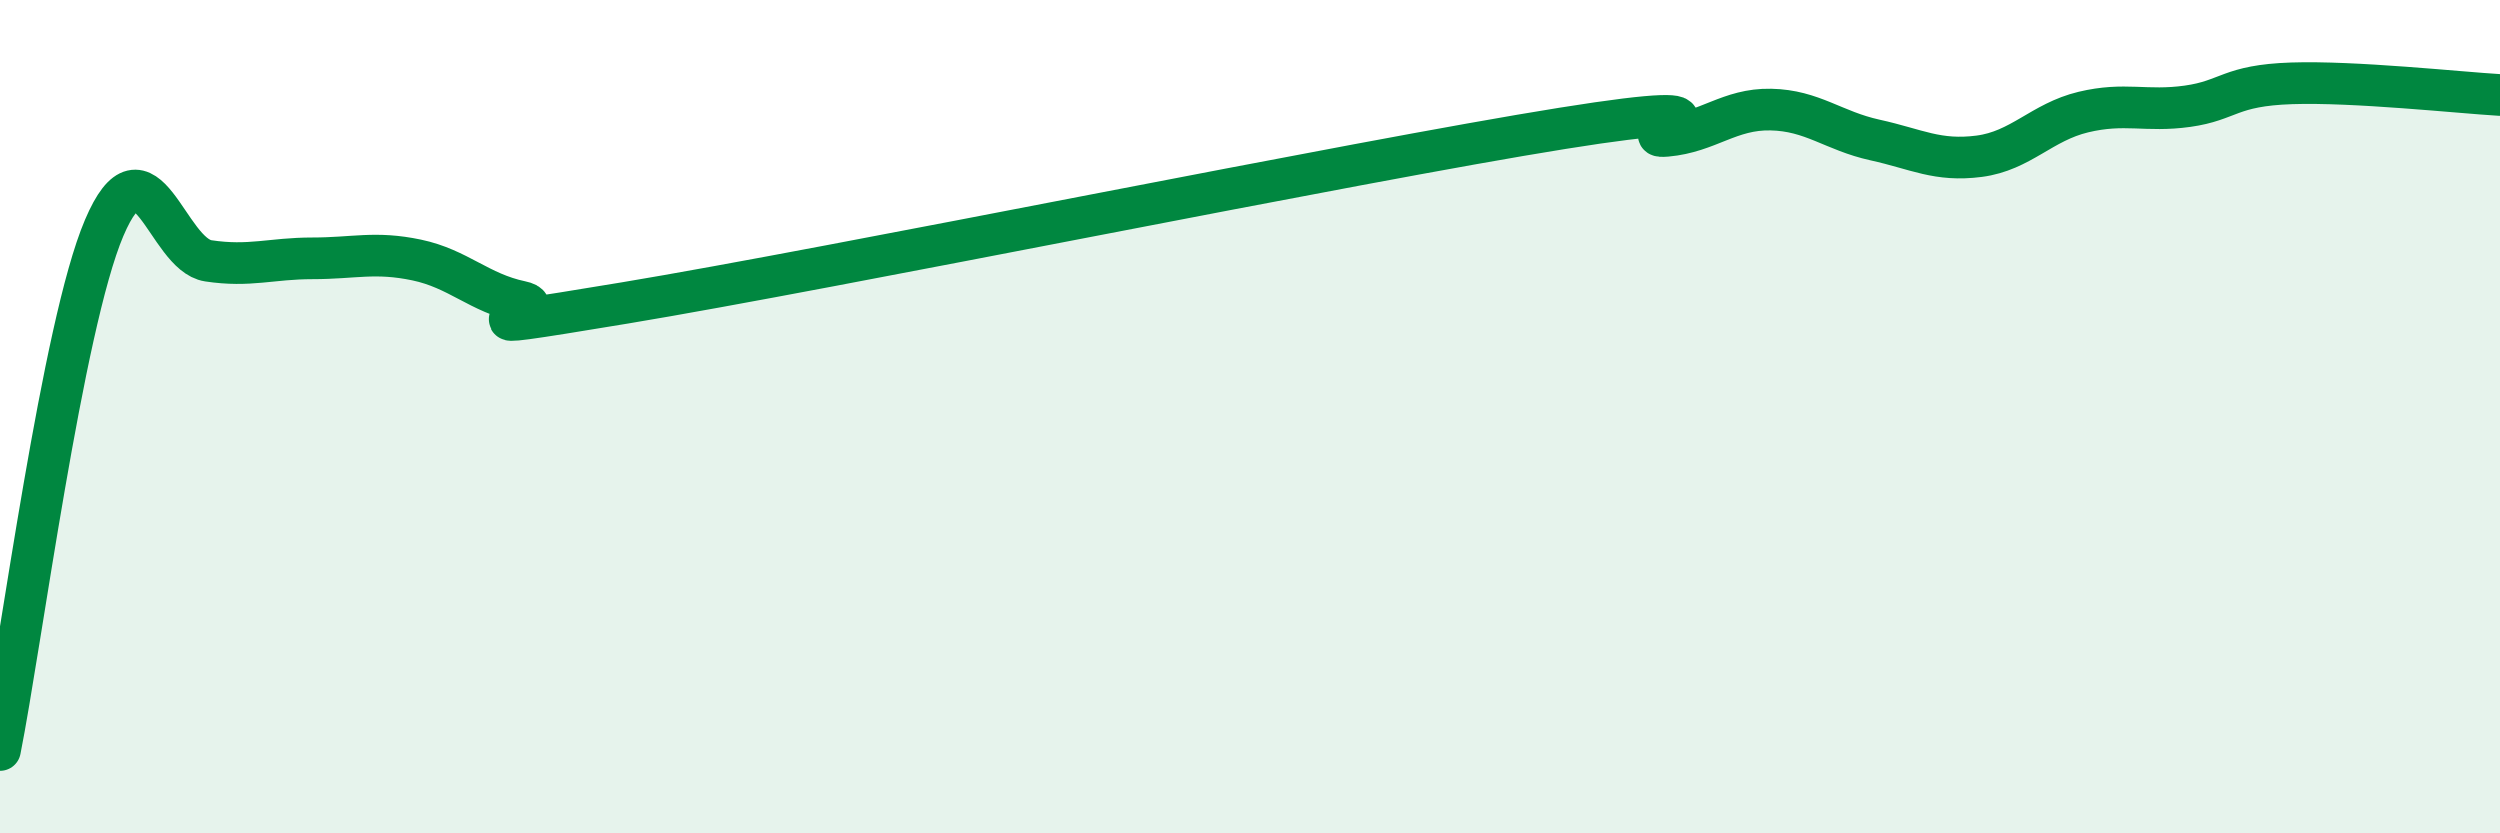
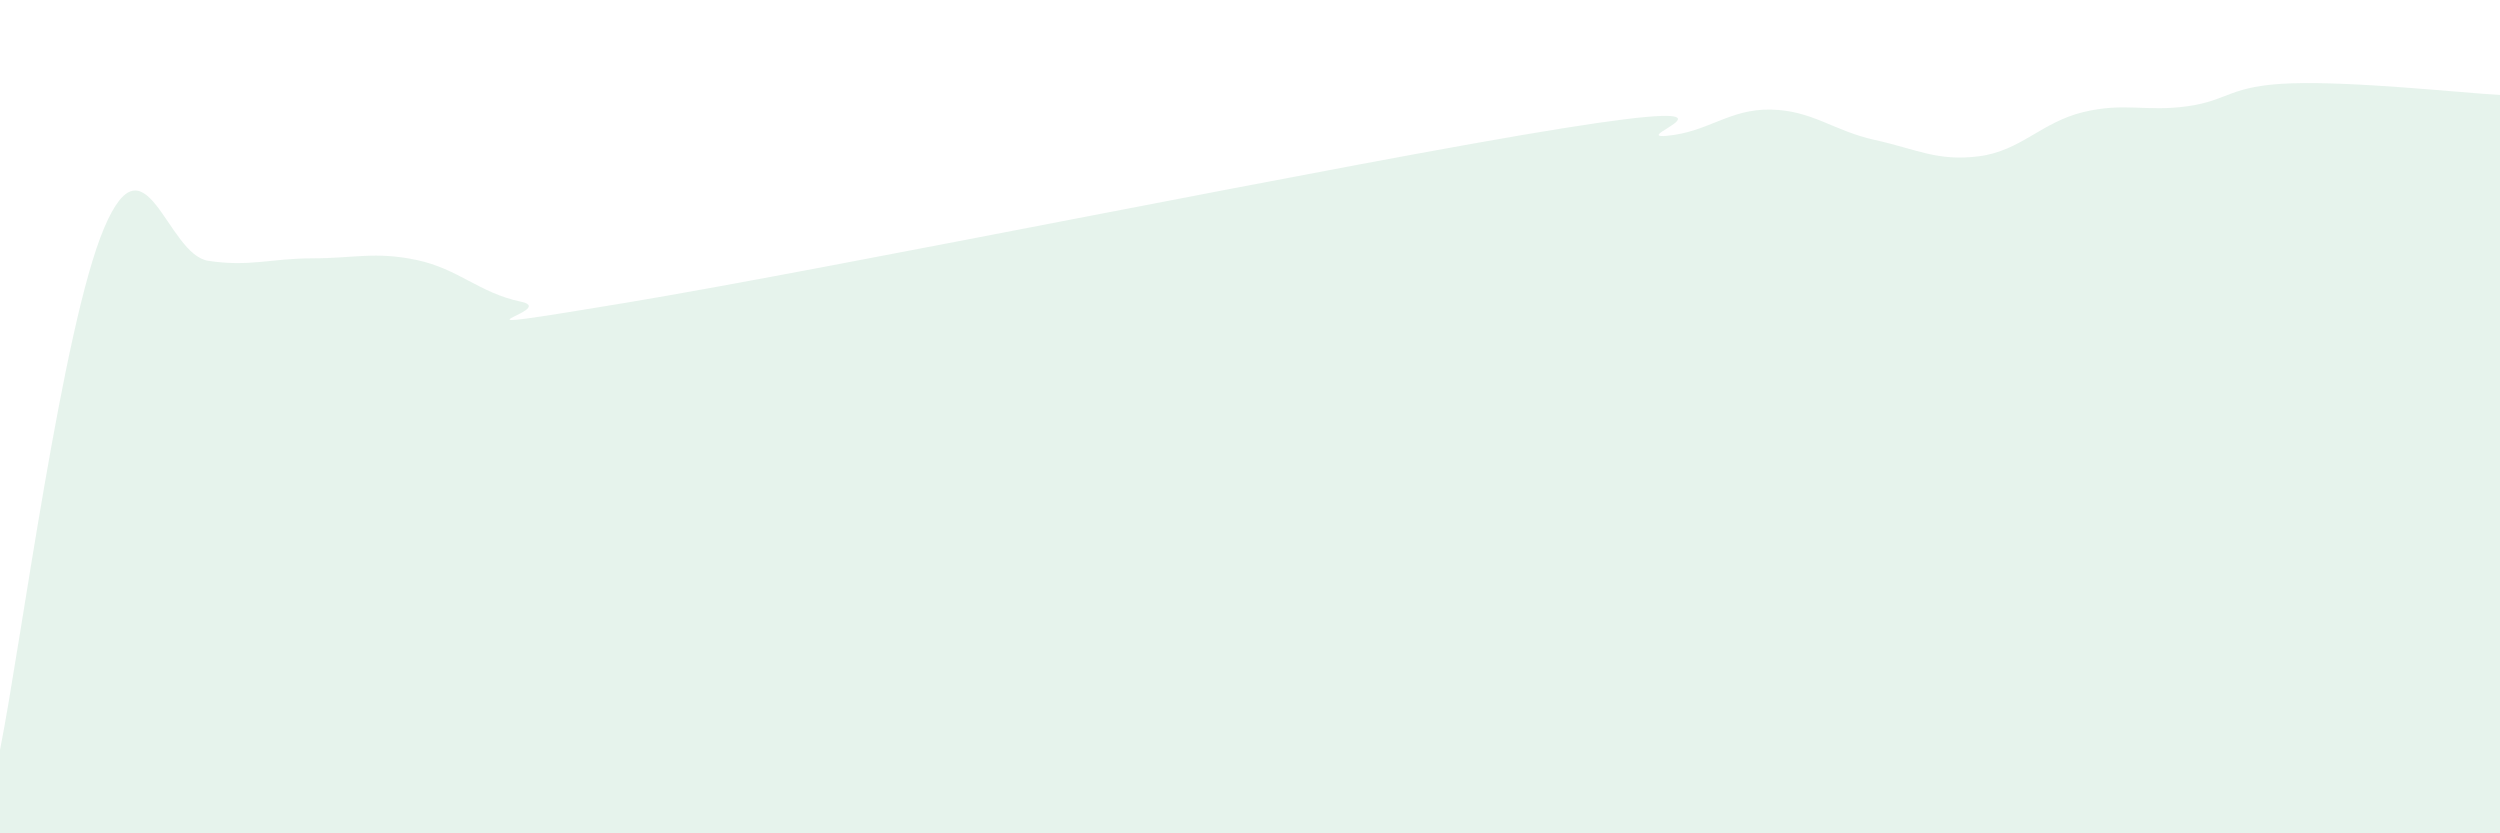
<svg xmlns="http://www.w3.org/2000/svg" width="60" height="20" viewBox="0 0 60 20">
  <path d="M 0,18 C 0.5,15.49 1.5,7.82 2.5,5.47 C 3.5,3.12 4,6.11 5,6.26 C 6,6.41 6.5,6.2 7.5,6.2 C 8.5,6.2 9,6.03 10,6.24 C 11,6.45 11.5,7.03 12.5,7.24 C 13.5,7.45 10,8.1 15,7.27 C 20,6.44 32.5,3.88 37.5,3.08 C 42.5,2.28 39,3.35 40,3.26 C 41,3.17 41.5,2.61 42.5,2.63 C 43.5,2.65 44,3.14 45,3.36 C 46,3.58 46.5,3.88 47.5,3.75 C 48.5,3.62 49,2.93 50,2.69 C 51,2.45 51.5,2.69 52.5,2.55 C 53.5,2.41 53.5,2.05 55,2 C 56.5,1.95 59,2.22 60,2.28L60 20L0 20Z" fill="#008740" opacity="0.1" stroke-linecap="round" stroke-linejoin="round" />
-   <path d="M 0,18 C 0.5,15.49 1.5,7.82 2.5,5.47 C 3.5,3.12 4,6.11 5,6.26 C 6,6.41 6.5,6.2 7.5,6.2 C 8.5,6.2 9,6.03 10,6.24 C 11,6.45 11.5,7.03 12.5,7.24 C 13.5,7.45 10,8.1 15,7.27 C 20,6.44 32.5,3.88 37.5,3.08 C 42.5,2.28 39,3.35 40,3.26 C 41,3.17 41.5,2.61 42.5,2.63 C 43.5,2.65 44,3.14 45,3.36 C 46,3.58 46.5,3.88 47.5,3.75 C 48.5,3.62 49,2.93 50,2.69 C 51,2.45 51.5,2.69 52.5,2.55 C 53.5,2.41 53.5,2.05 55,2 C 56.5,1.95 59,2.22 60,2.28" stroke="#008740" stroke-width="1" fill="none" stroke-linecap="round" stroke-linejoin="round" />
</svg>